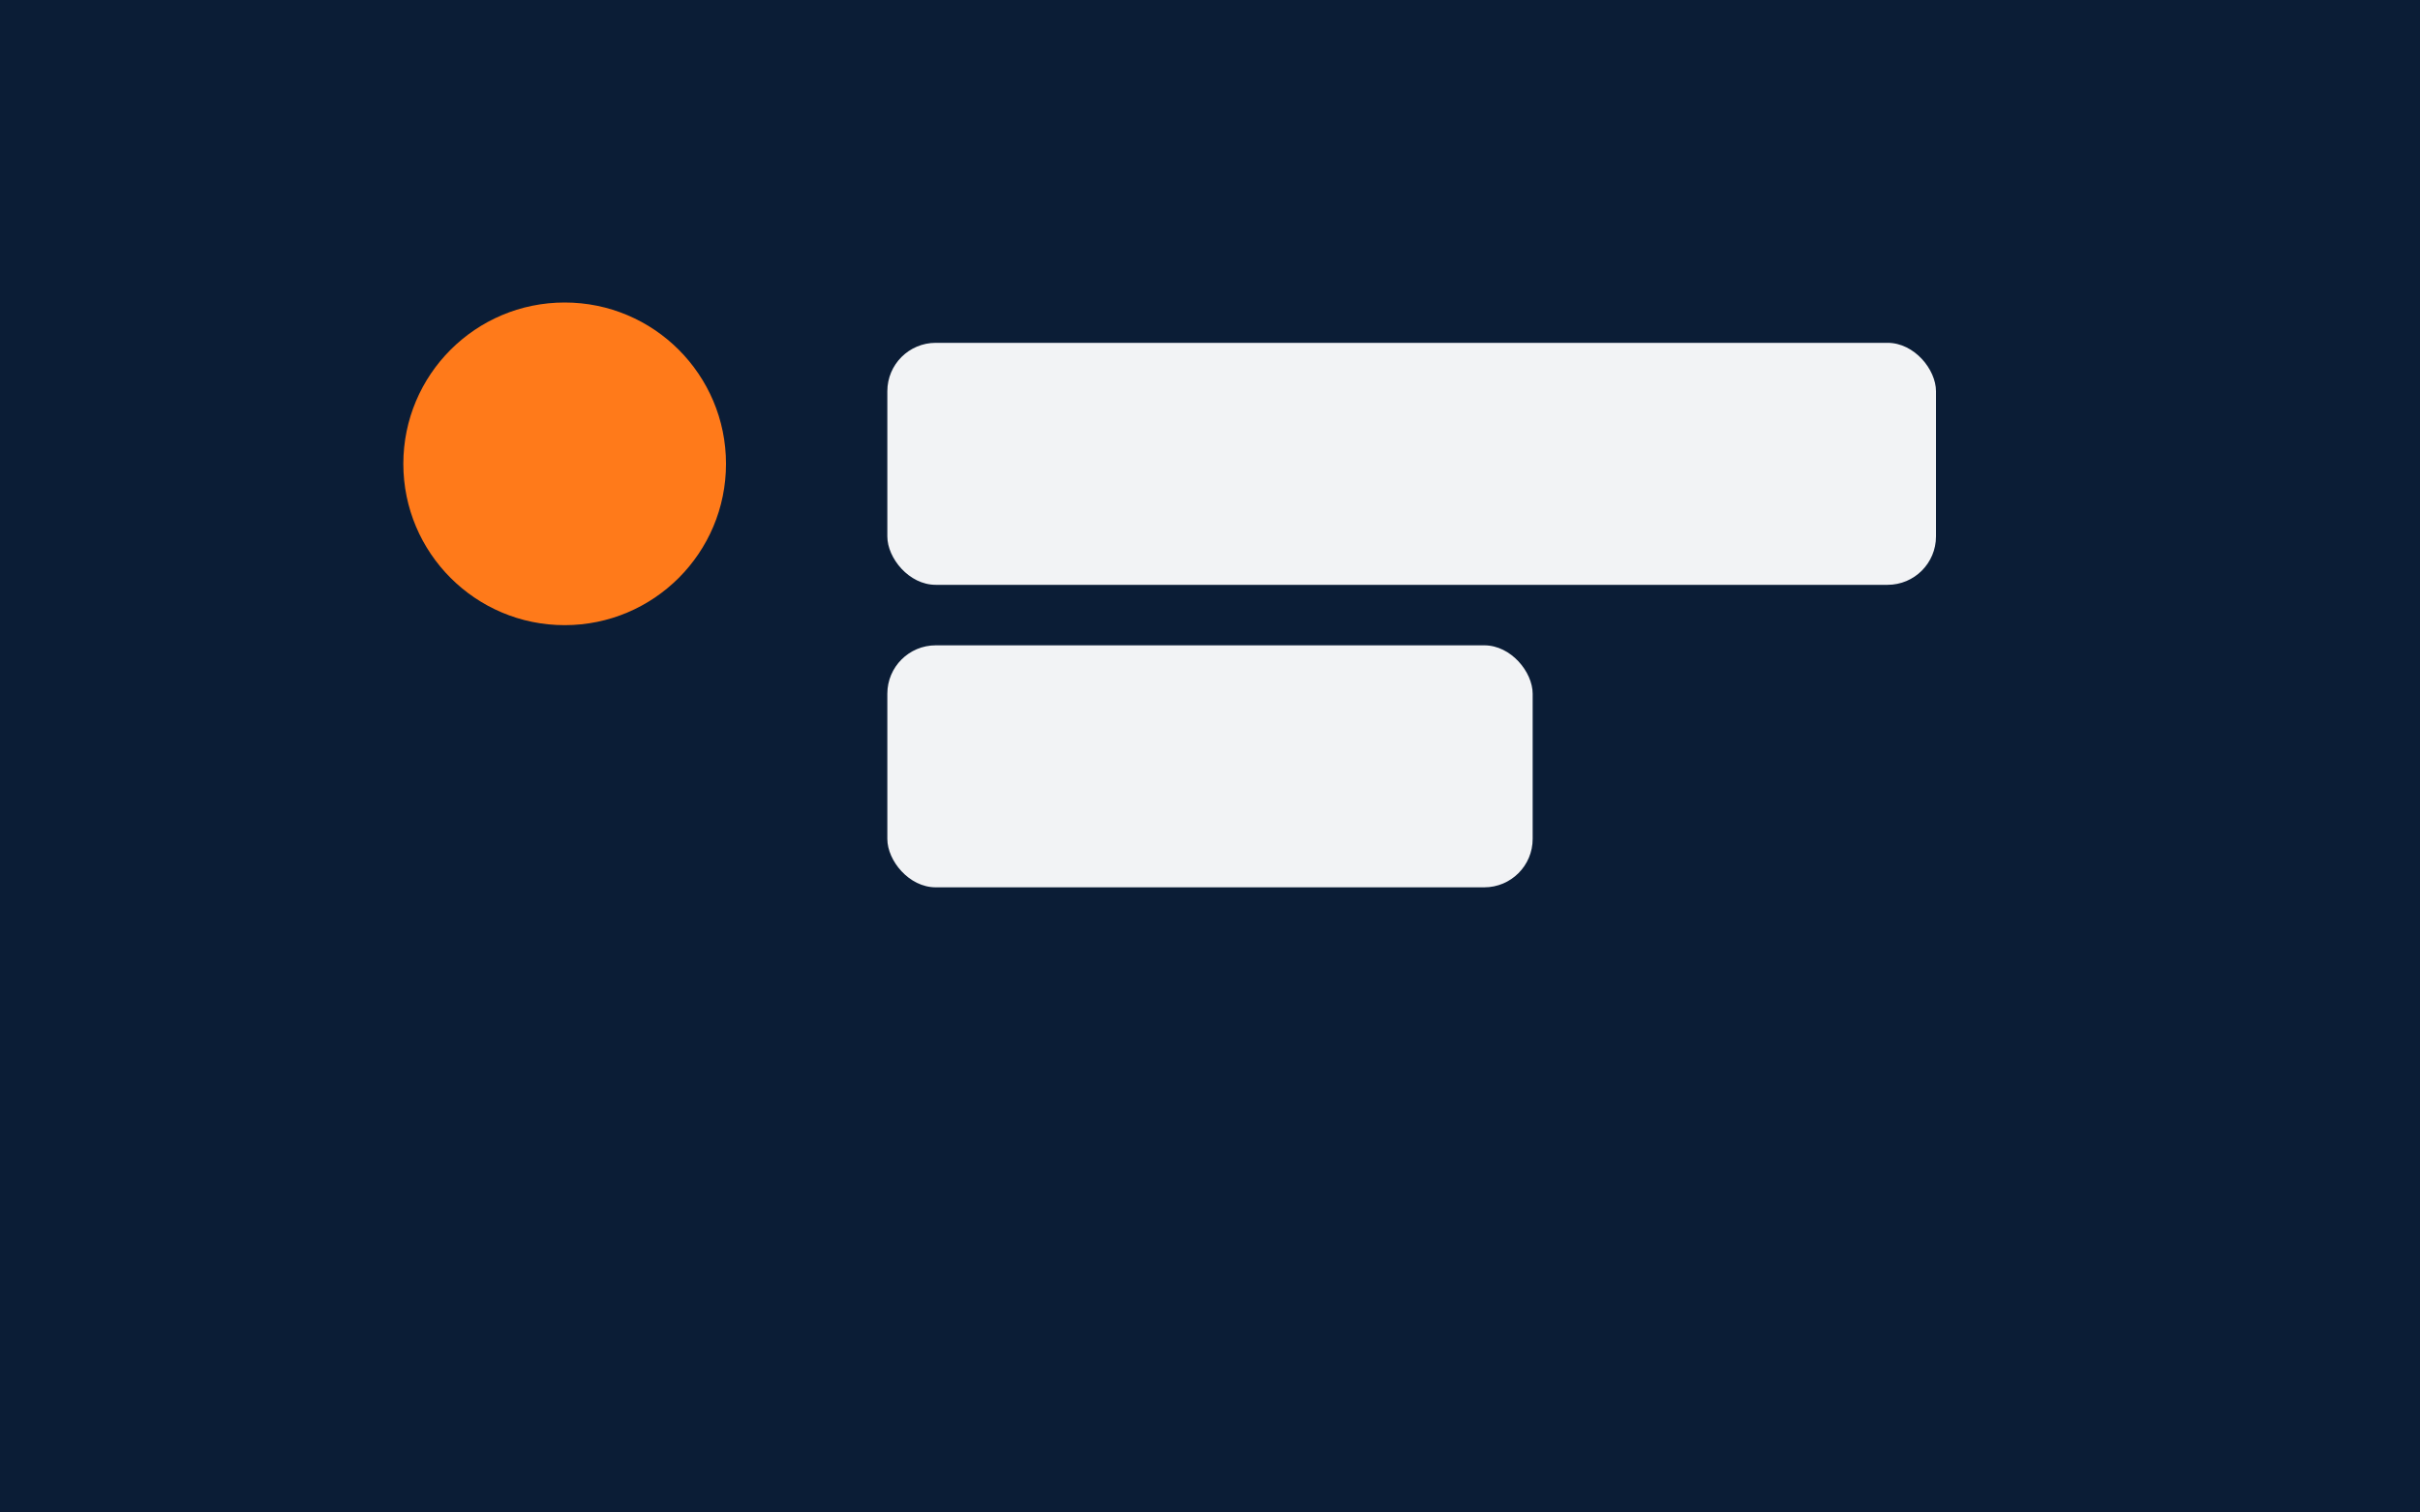
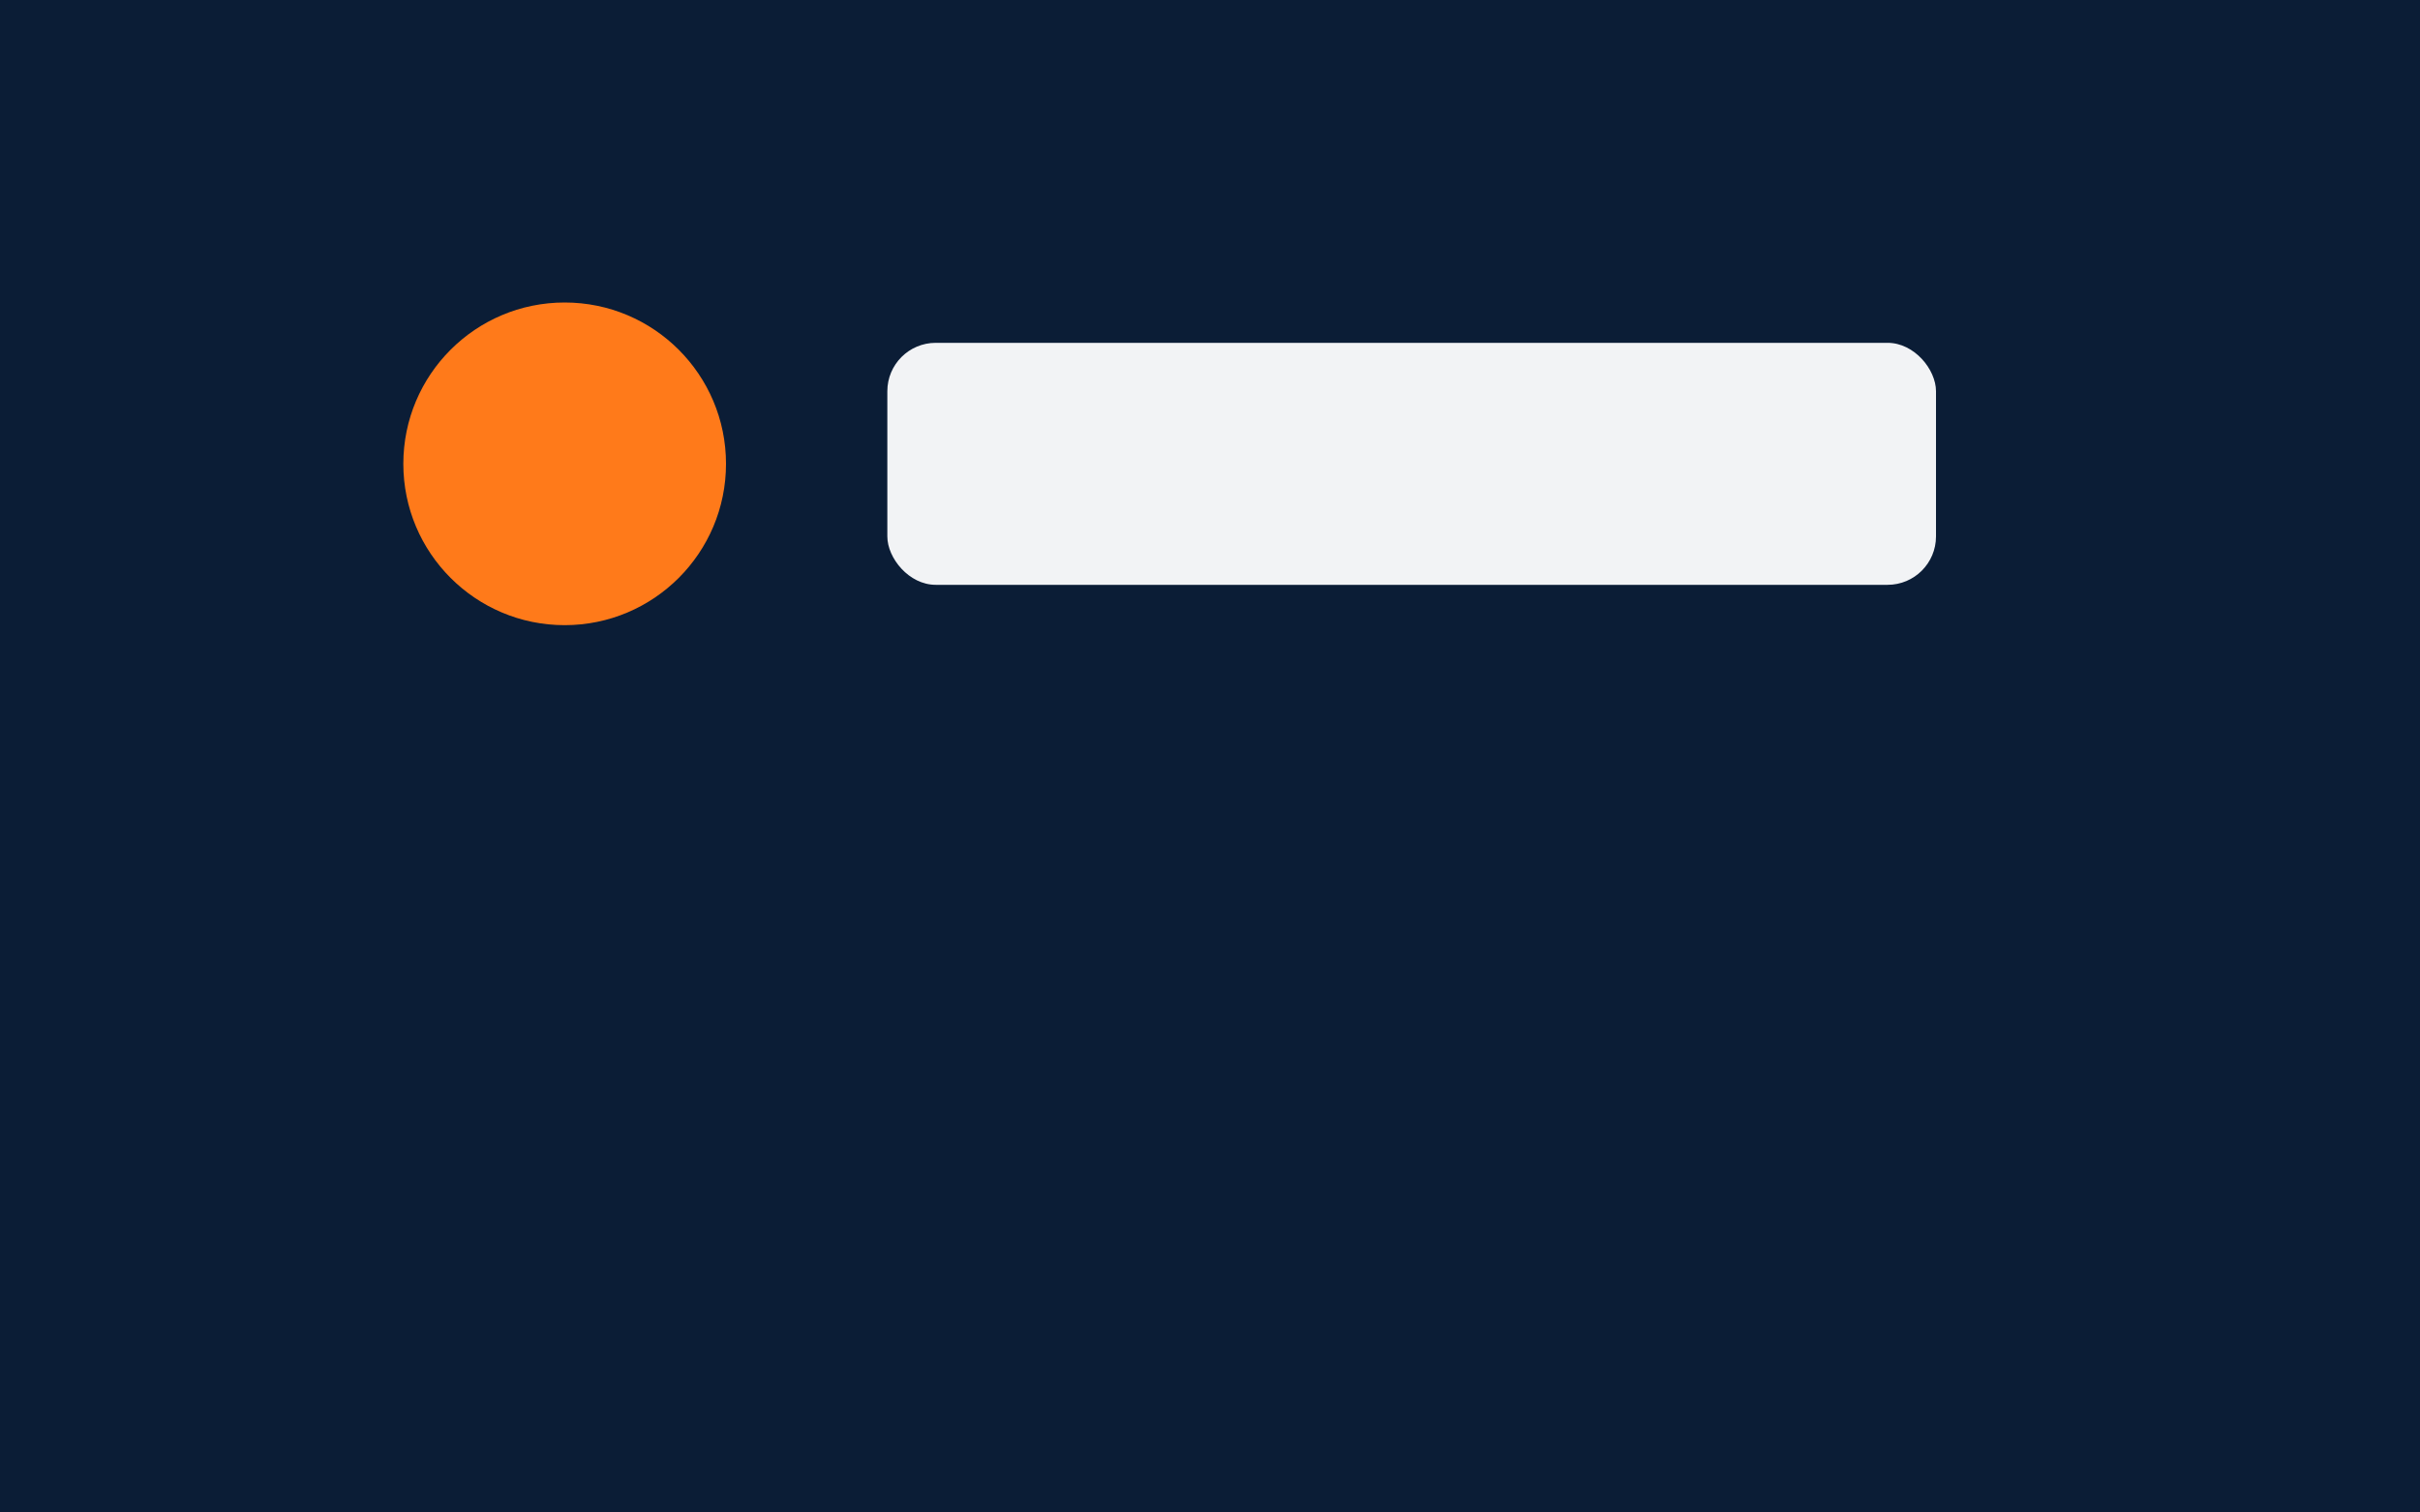
<svg xmlns="http://www.w3.org/2000/svg" viewBox="0 0 1200 750">
  <rect width="1200" height="750" fill="#0b1d36" />
  <circle cx="280" cy="230" r="80" fill="#ff7a1a" />
  <rect x="440" y="170" width="520" height="120" rx="24" fill="#f2f3f5" />
-   <rect x="440" y="320" width="320" height="120" rx="24" fill="#f2f3f5" />
</svg>